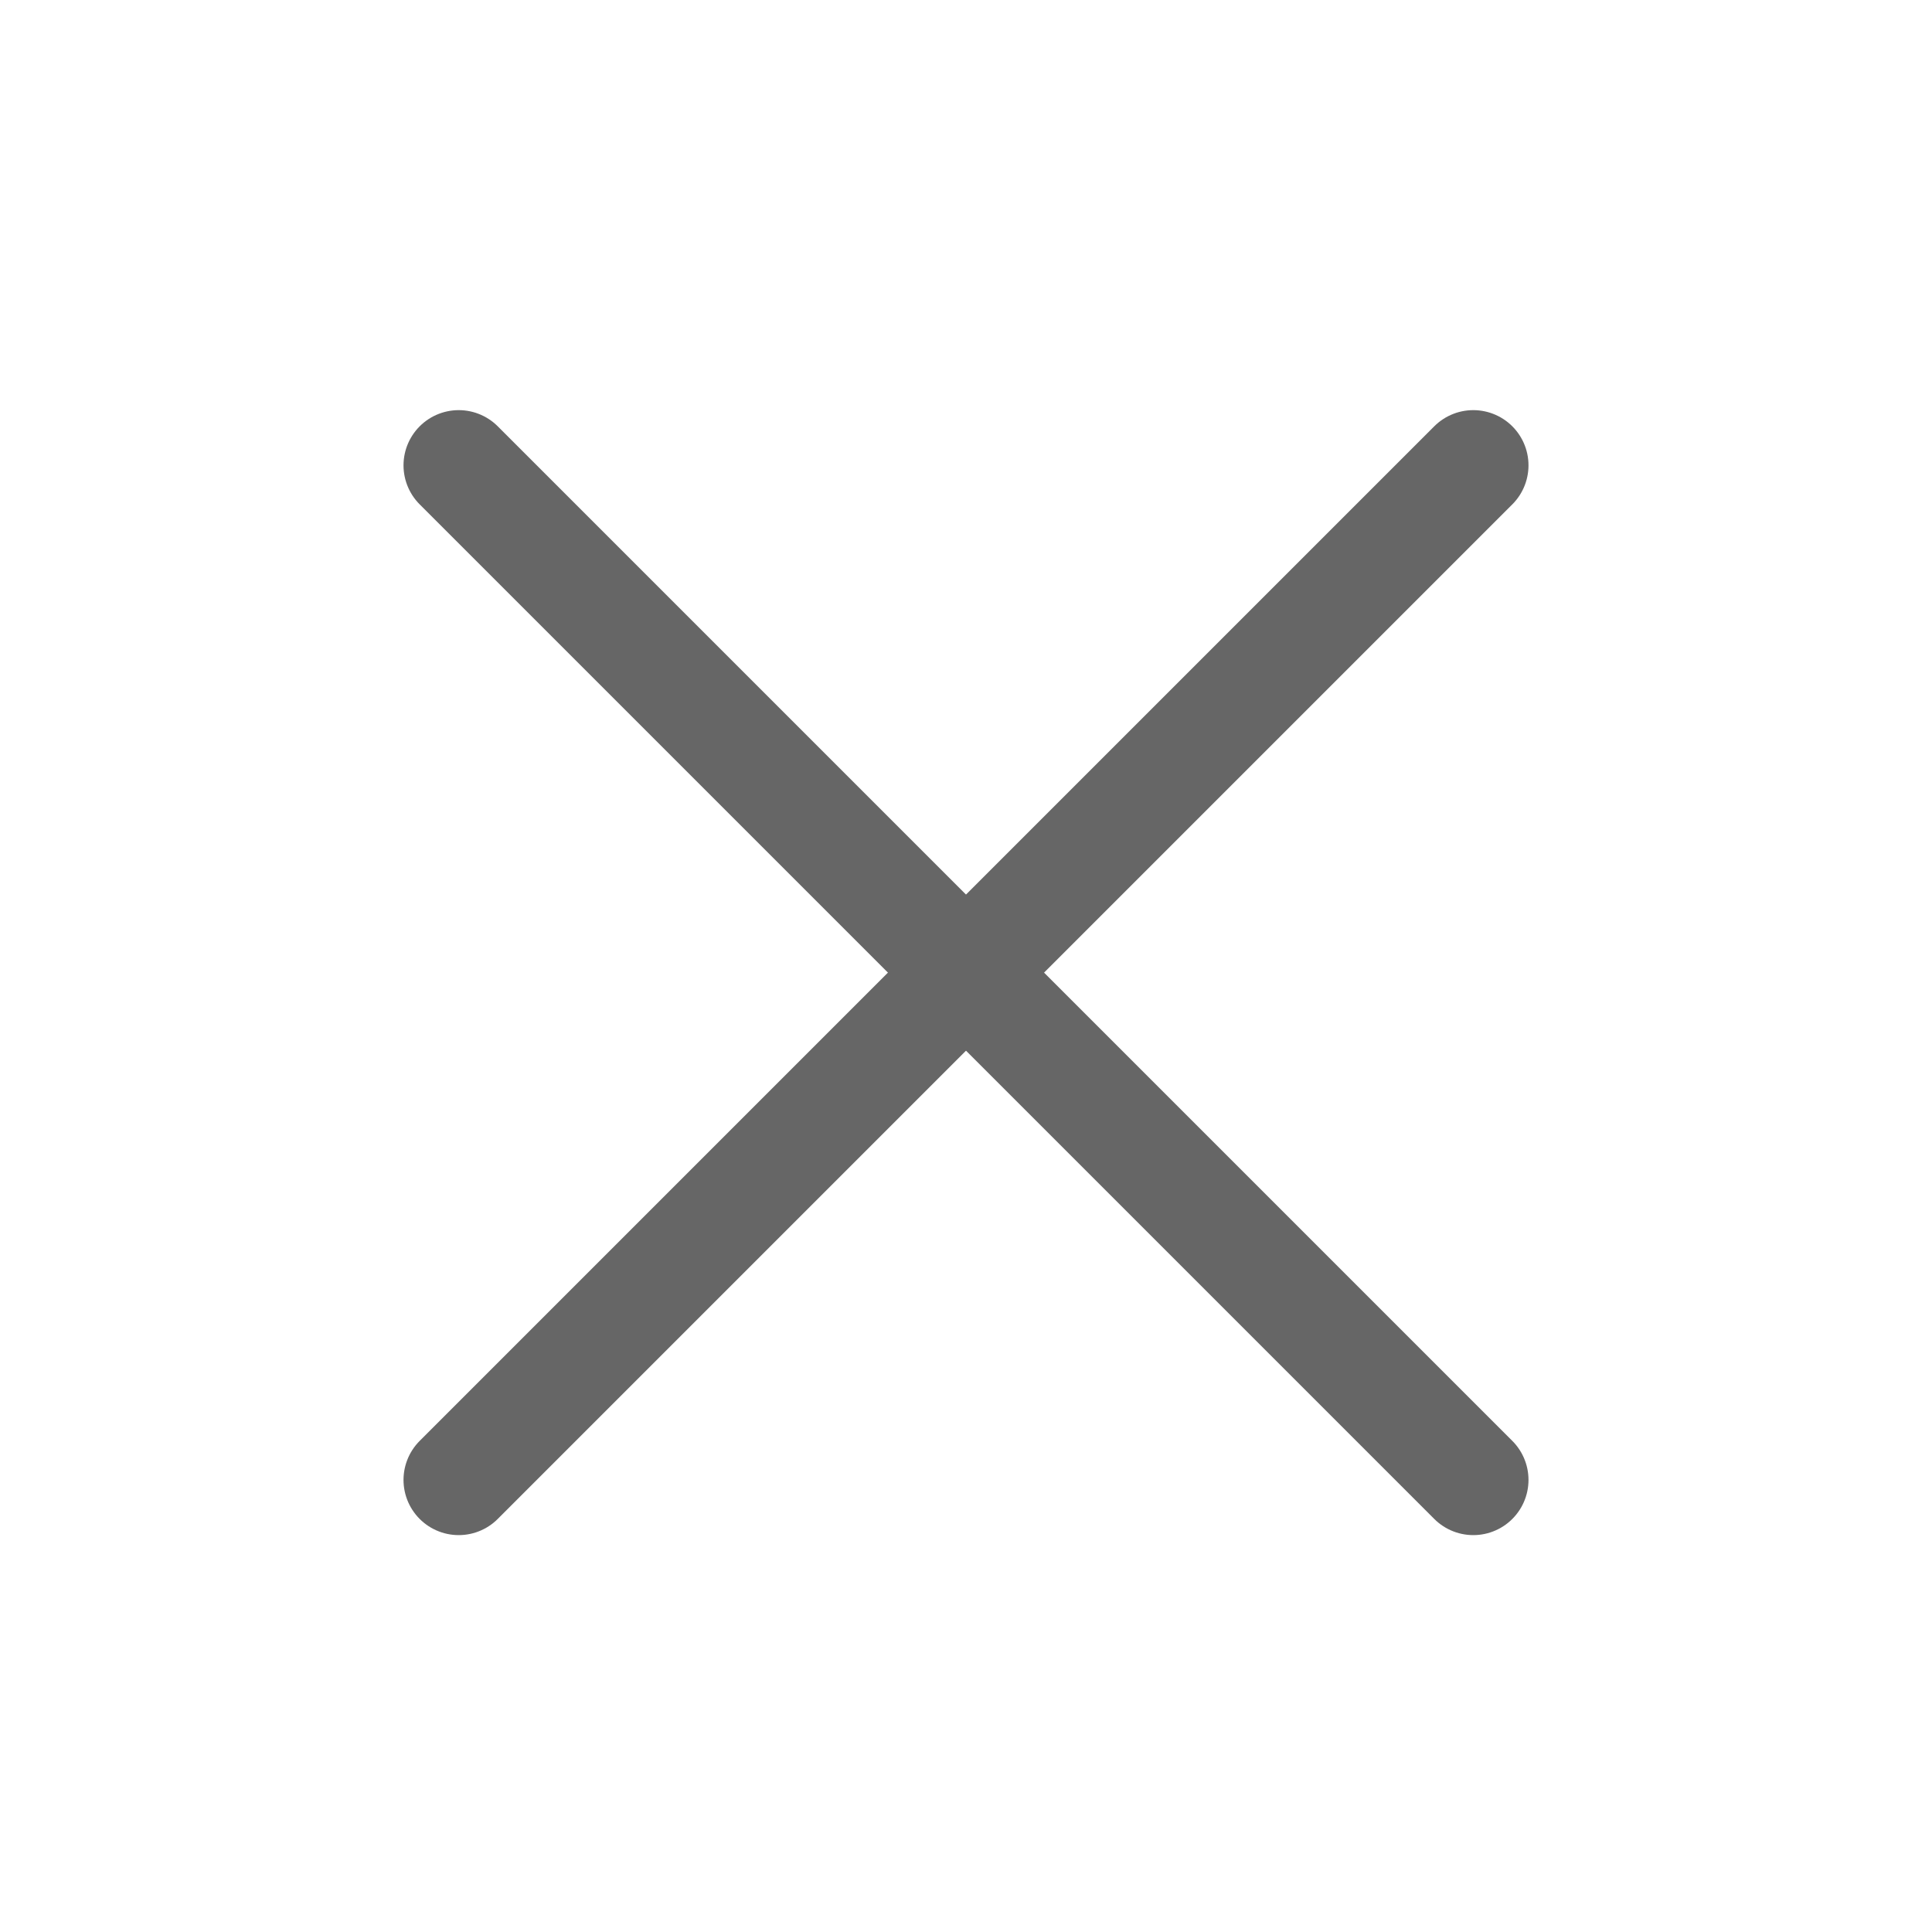
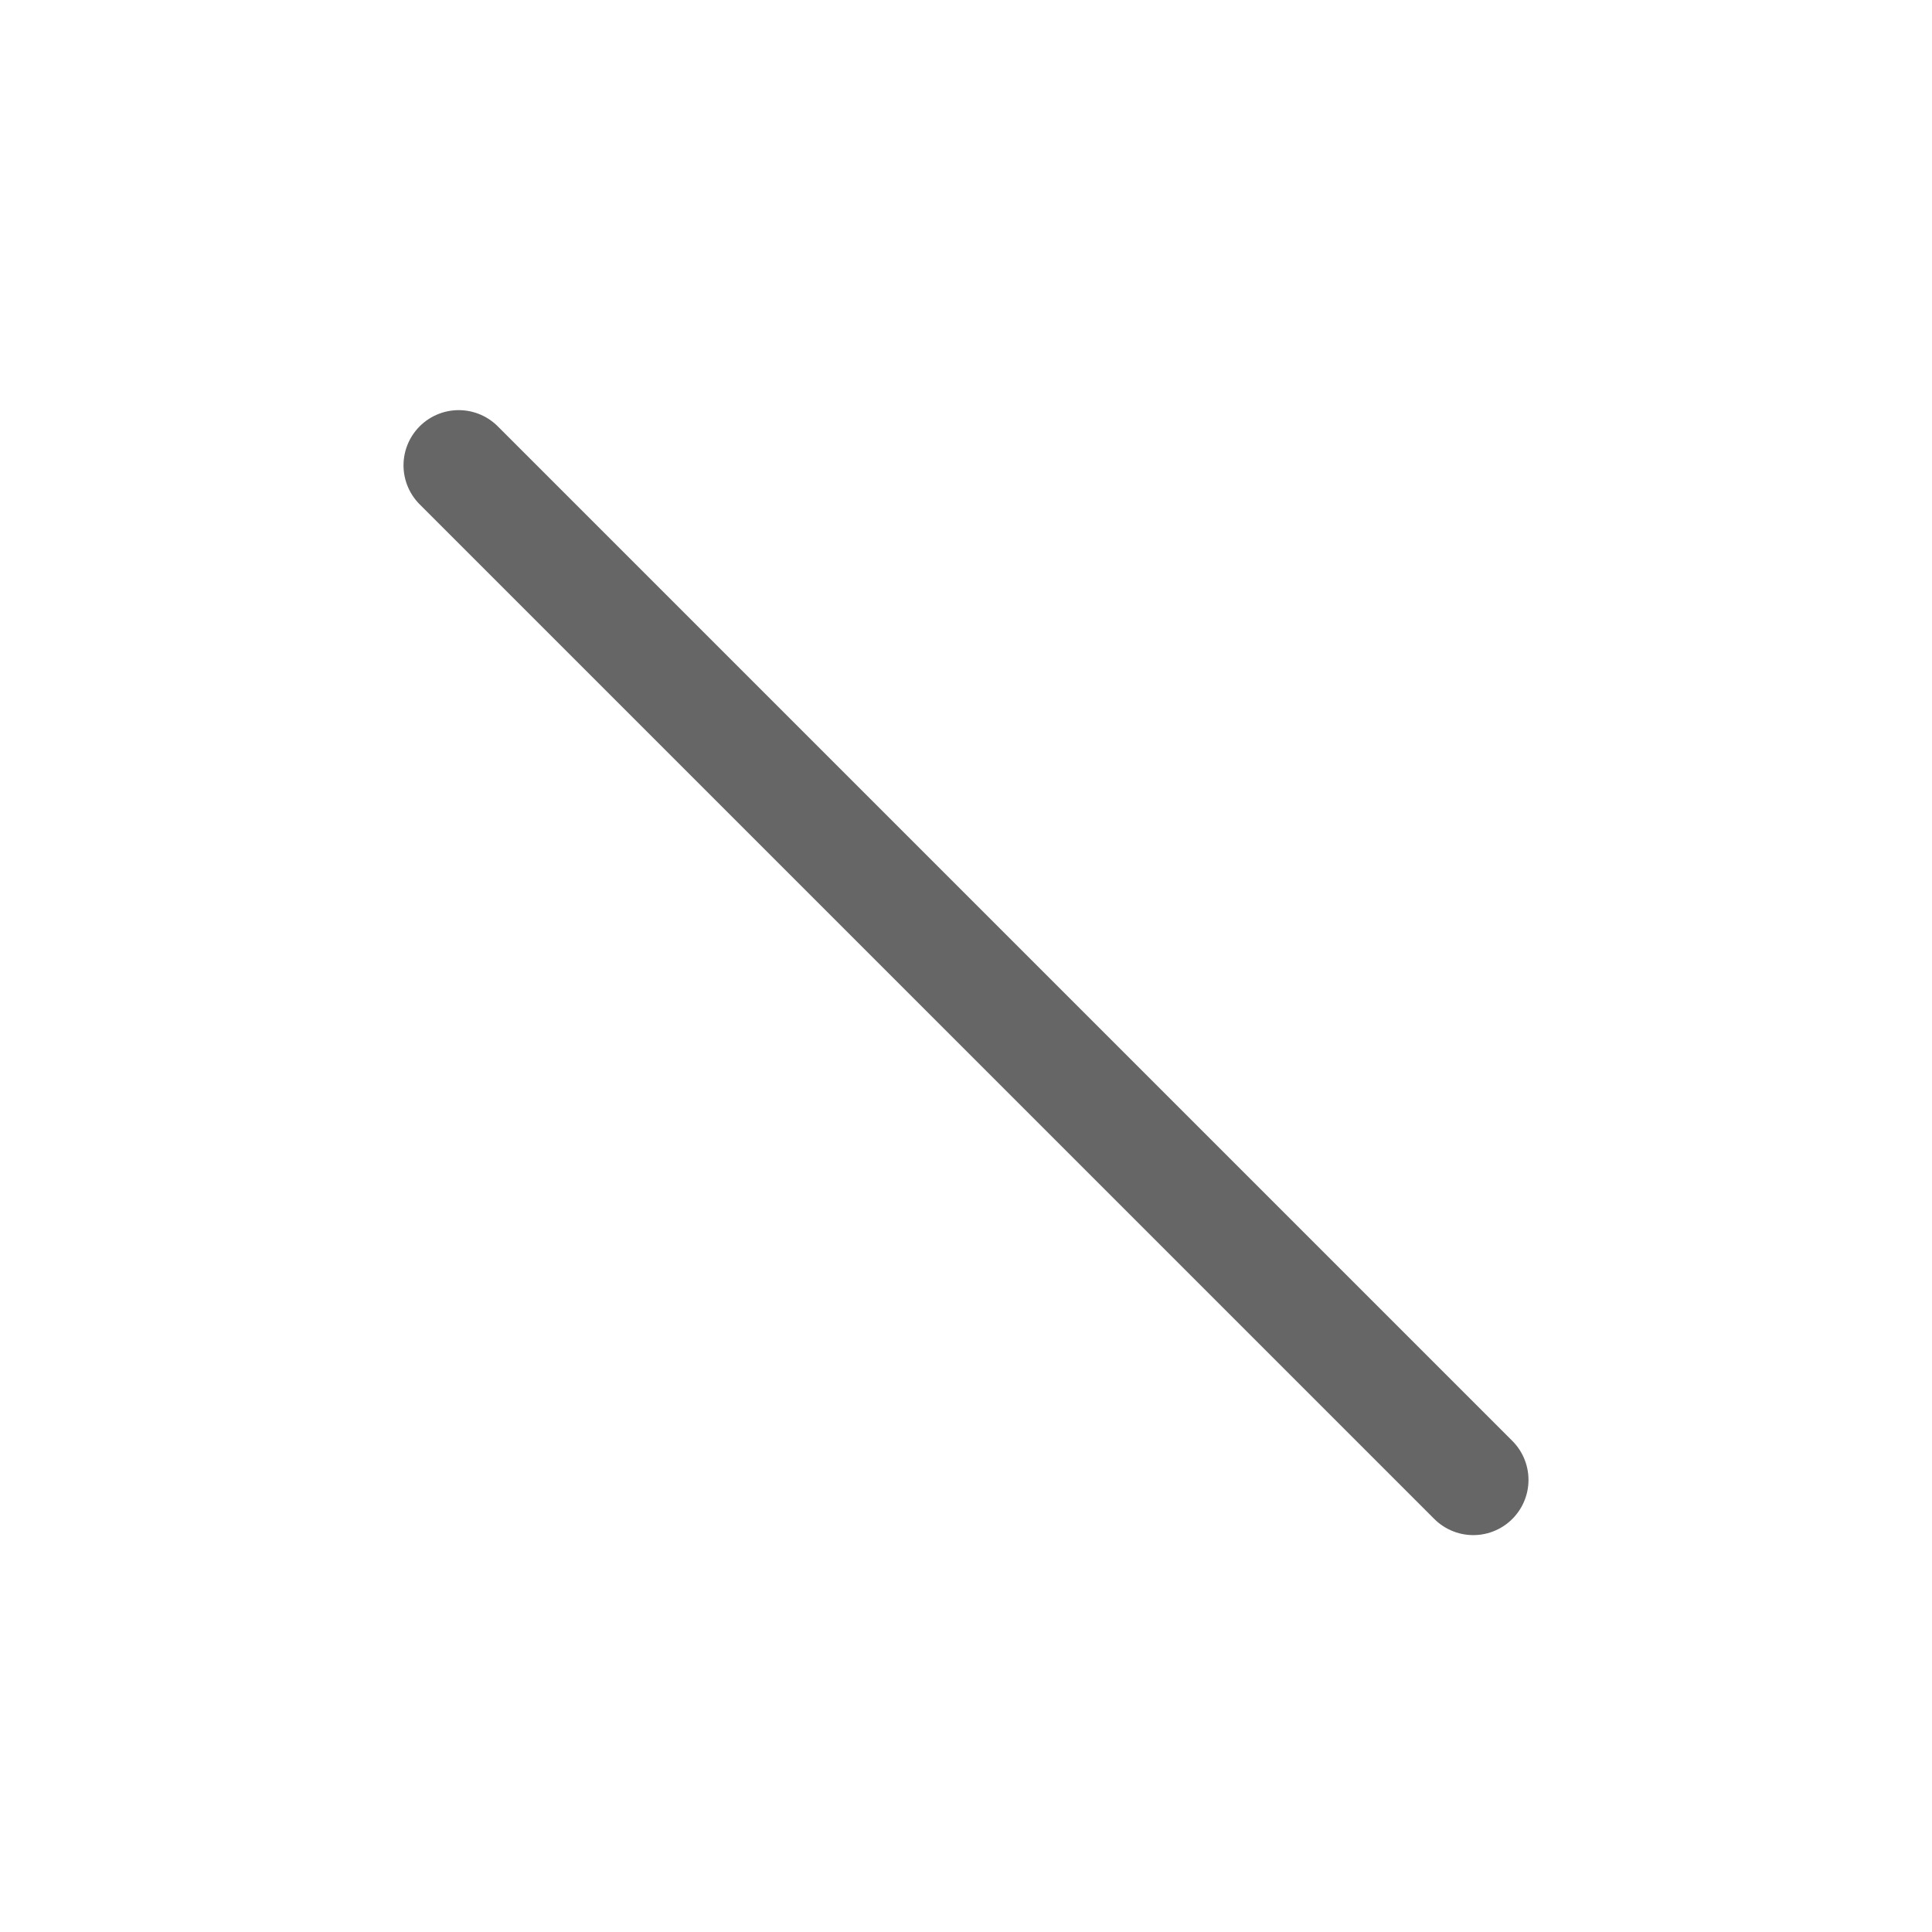
<svg xmlns="http://www.w3.org/2000/svg" viewBox="0 0 35 35">
  <defs>
    <style>.b5d51926-85f8-40fd-bcf9-36669a8d962a{fill:none;stroke:#666;stroke-linecap:round;stroke-linejoin:round;stroke-width:2px;}</style>
  </defs>
  <title>icon-cerrar</title>
  <g id="40459f34-1a6e-46b8-95fb-e74b3367d365" data-name="TEXTO">
    <line class="b5d51926-85f8-40fd-bcf9-36669a8d962a" x1="8.31" y1="8.43" x2="26.69" y2="26.81" />
-     <line class="b5d51926-85f8-40fd-bcf9-36669a8d962a" x1="26.69" y1="8.43" x2="8.31" y2="26.81" />
  </g>
</svg>